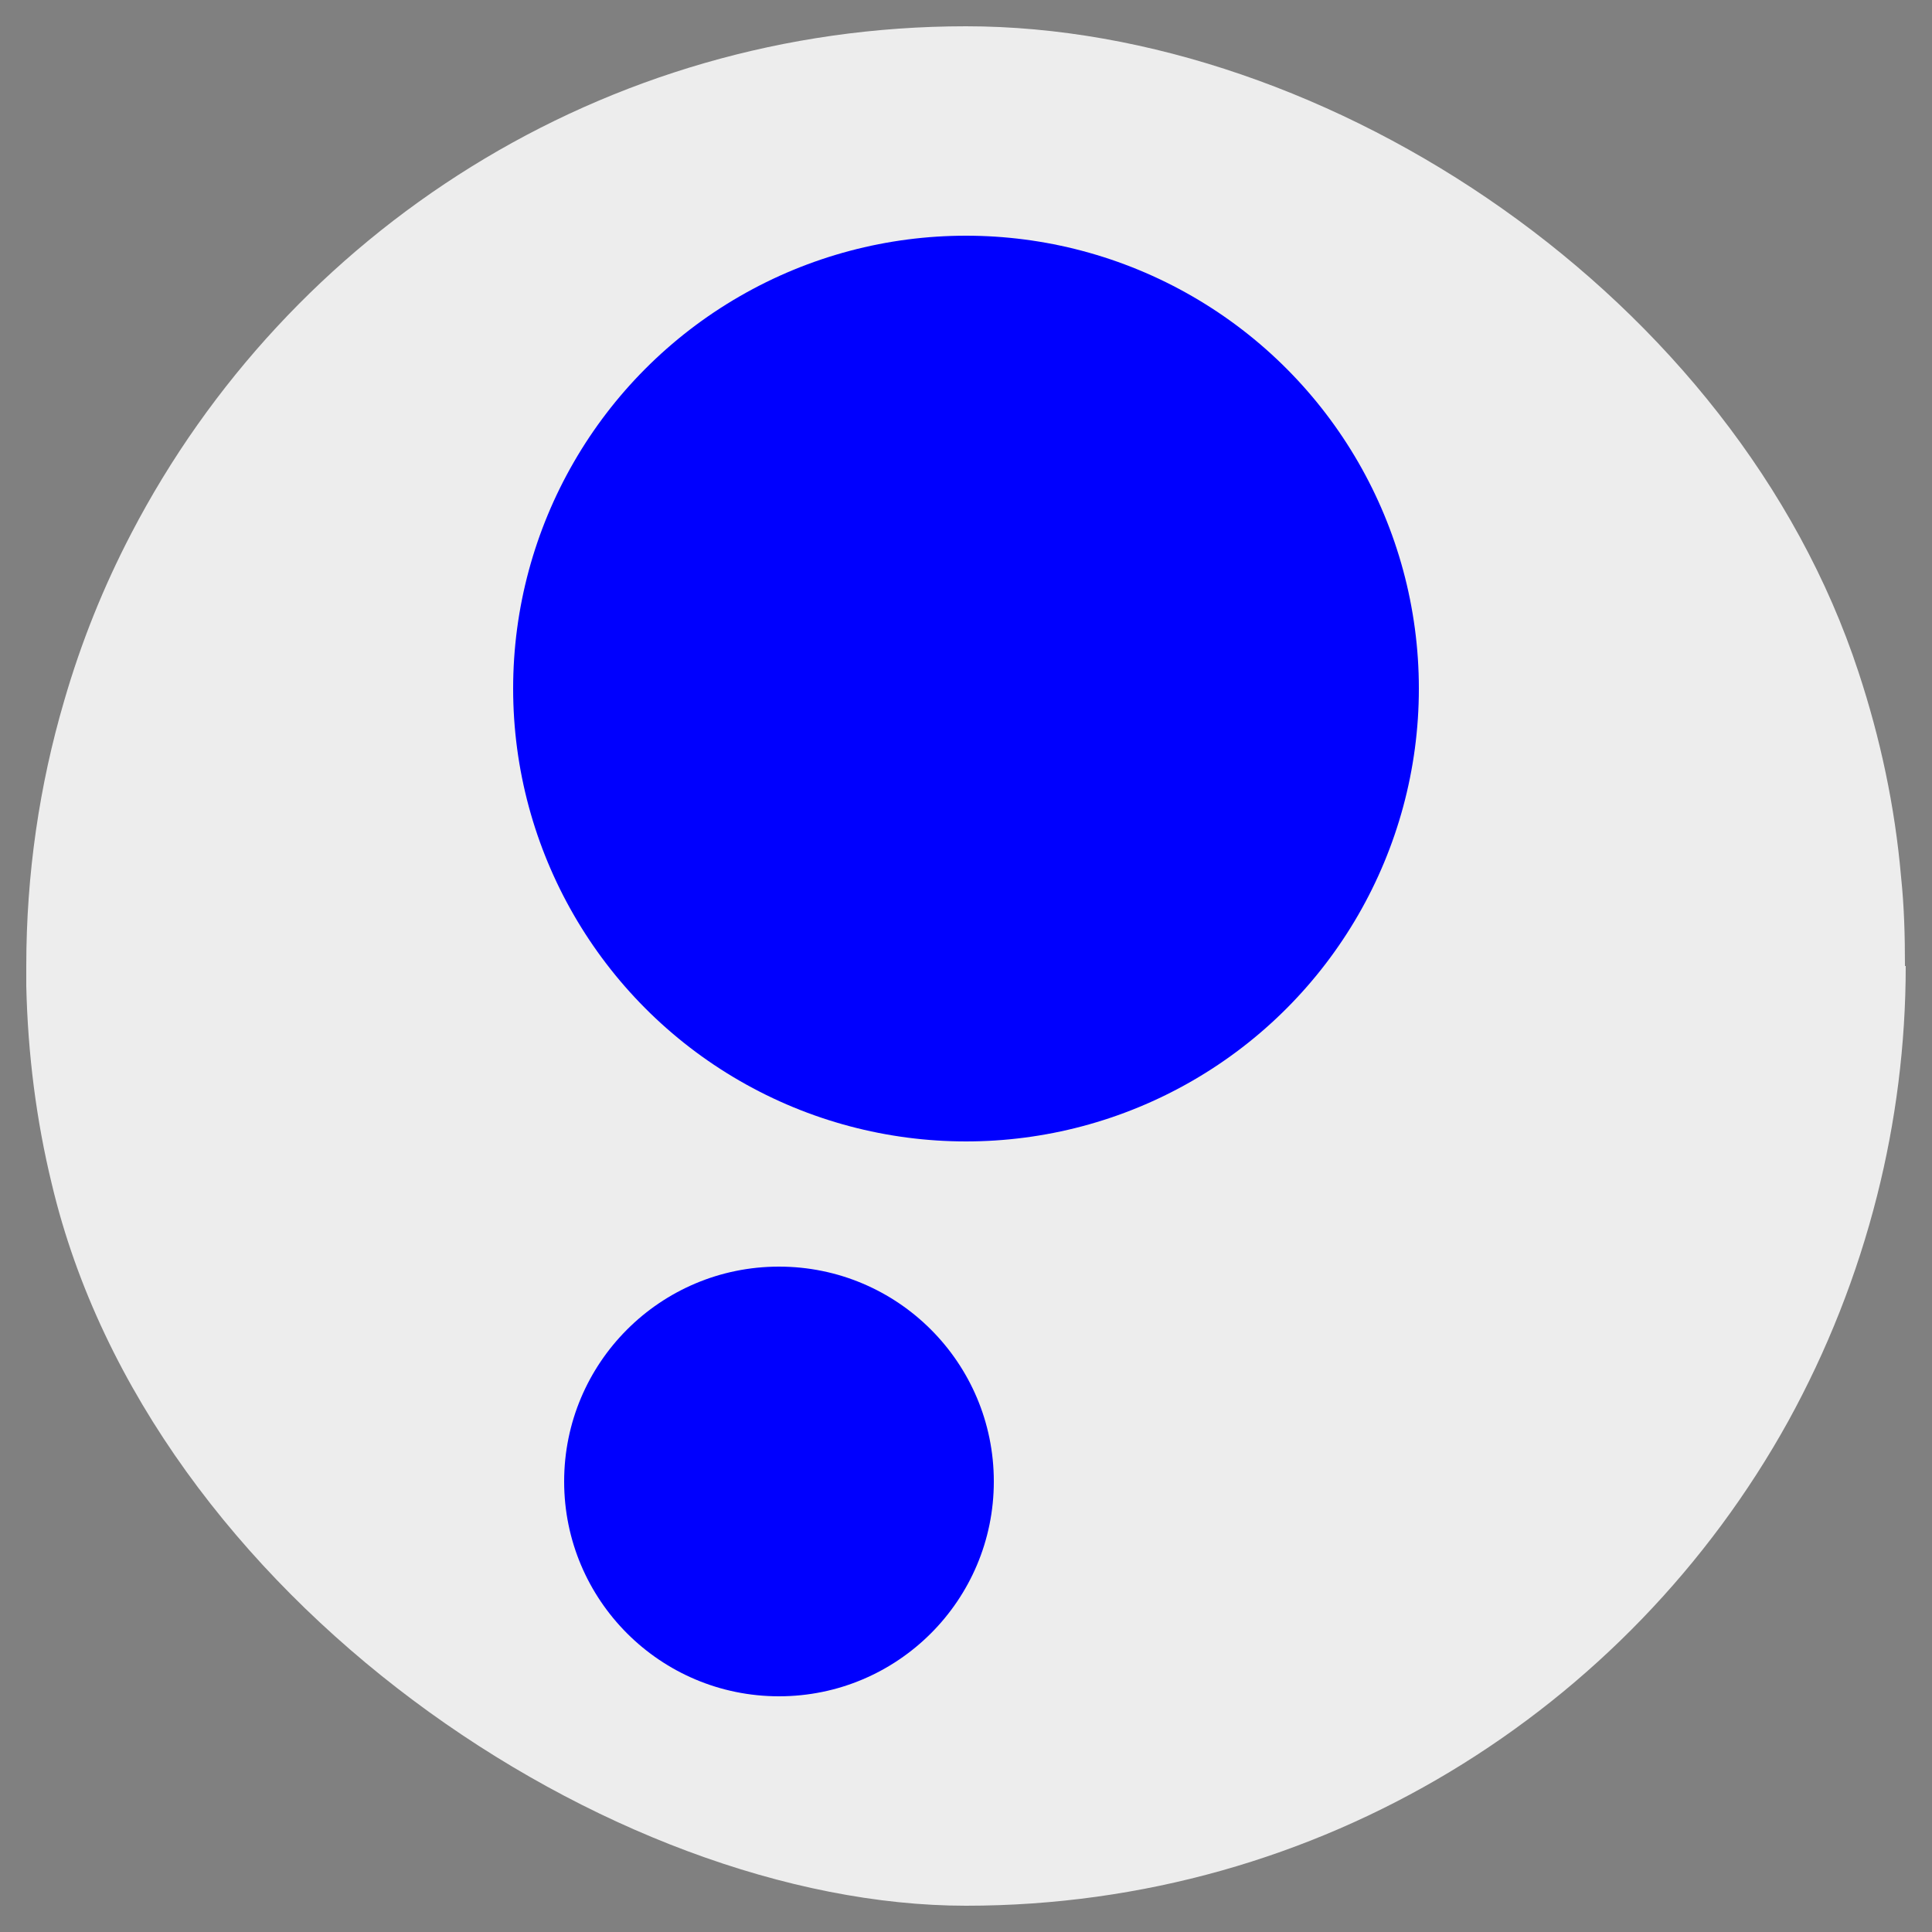
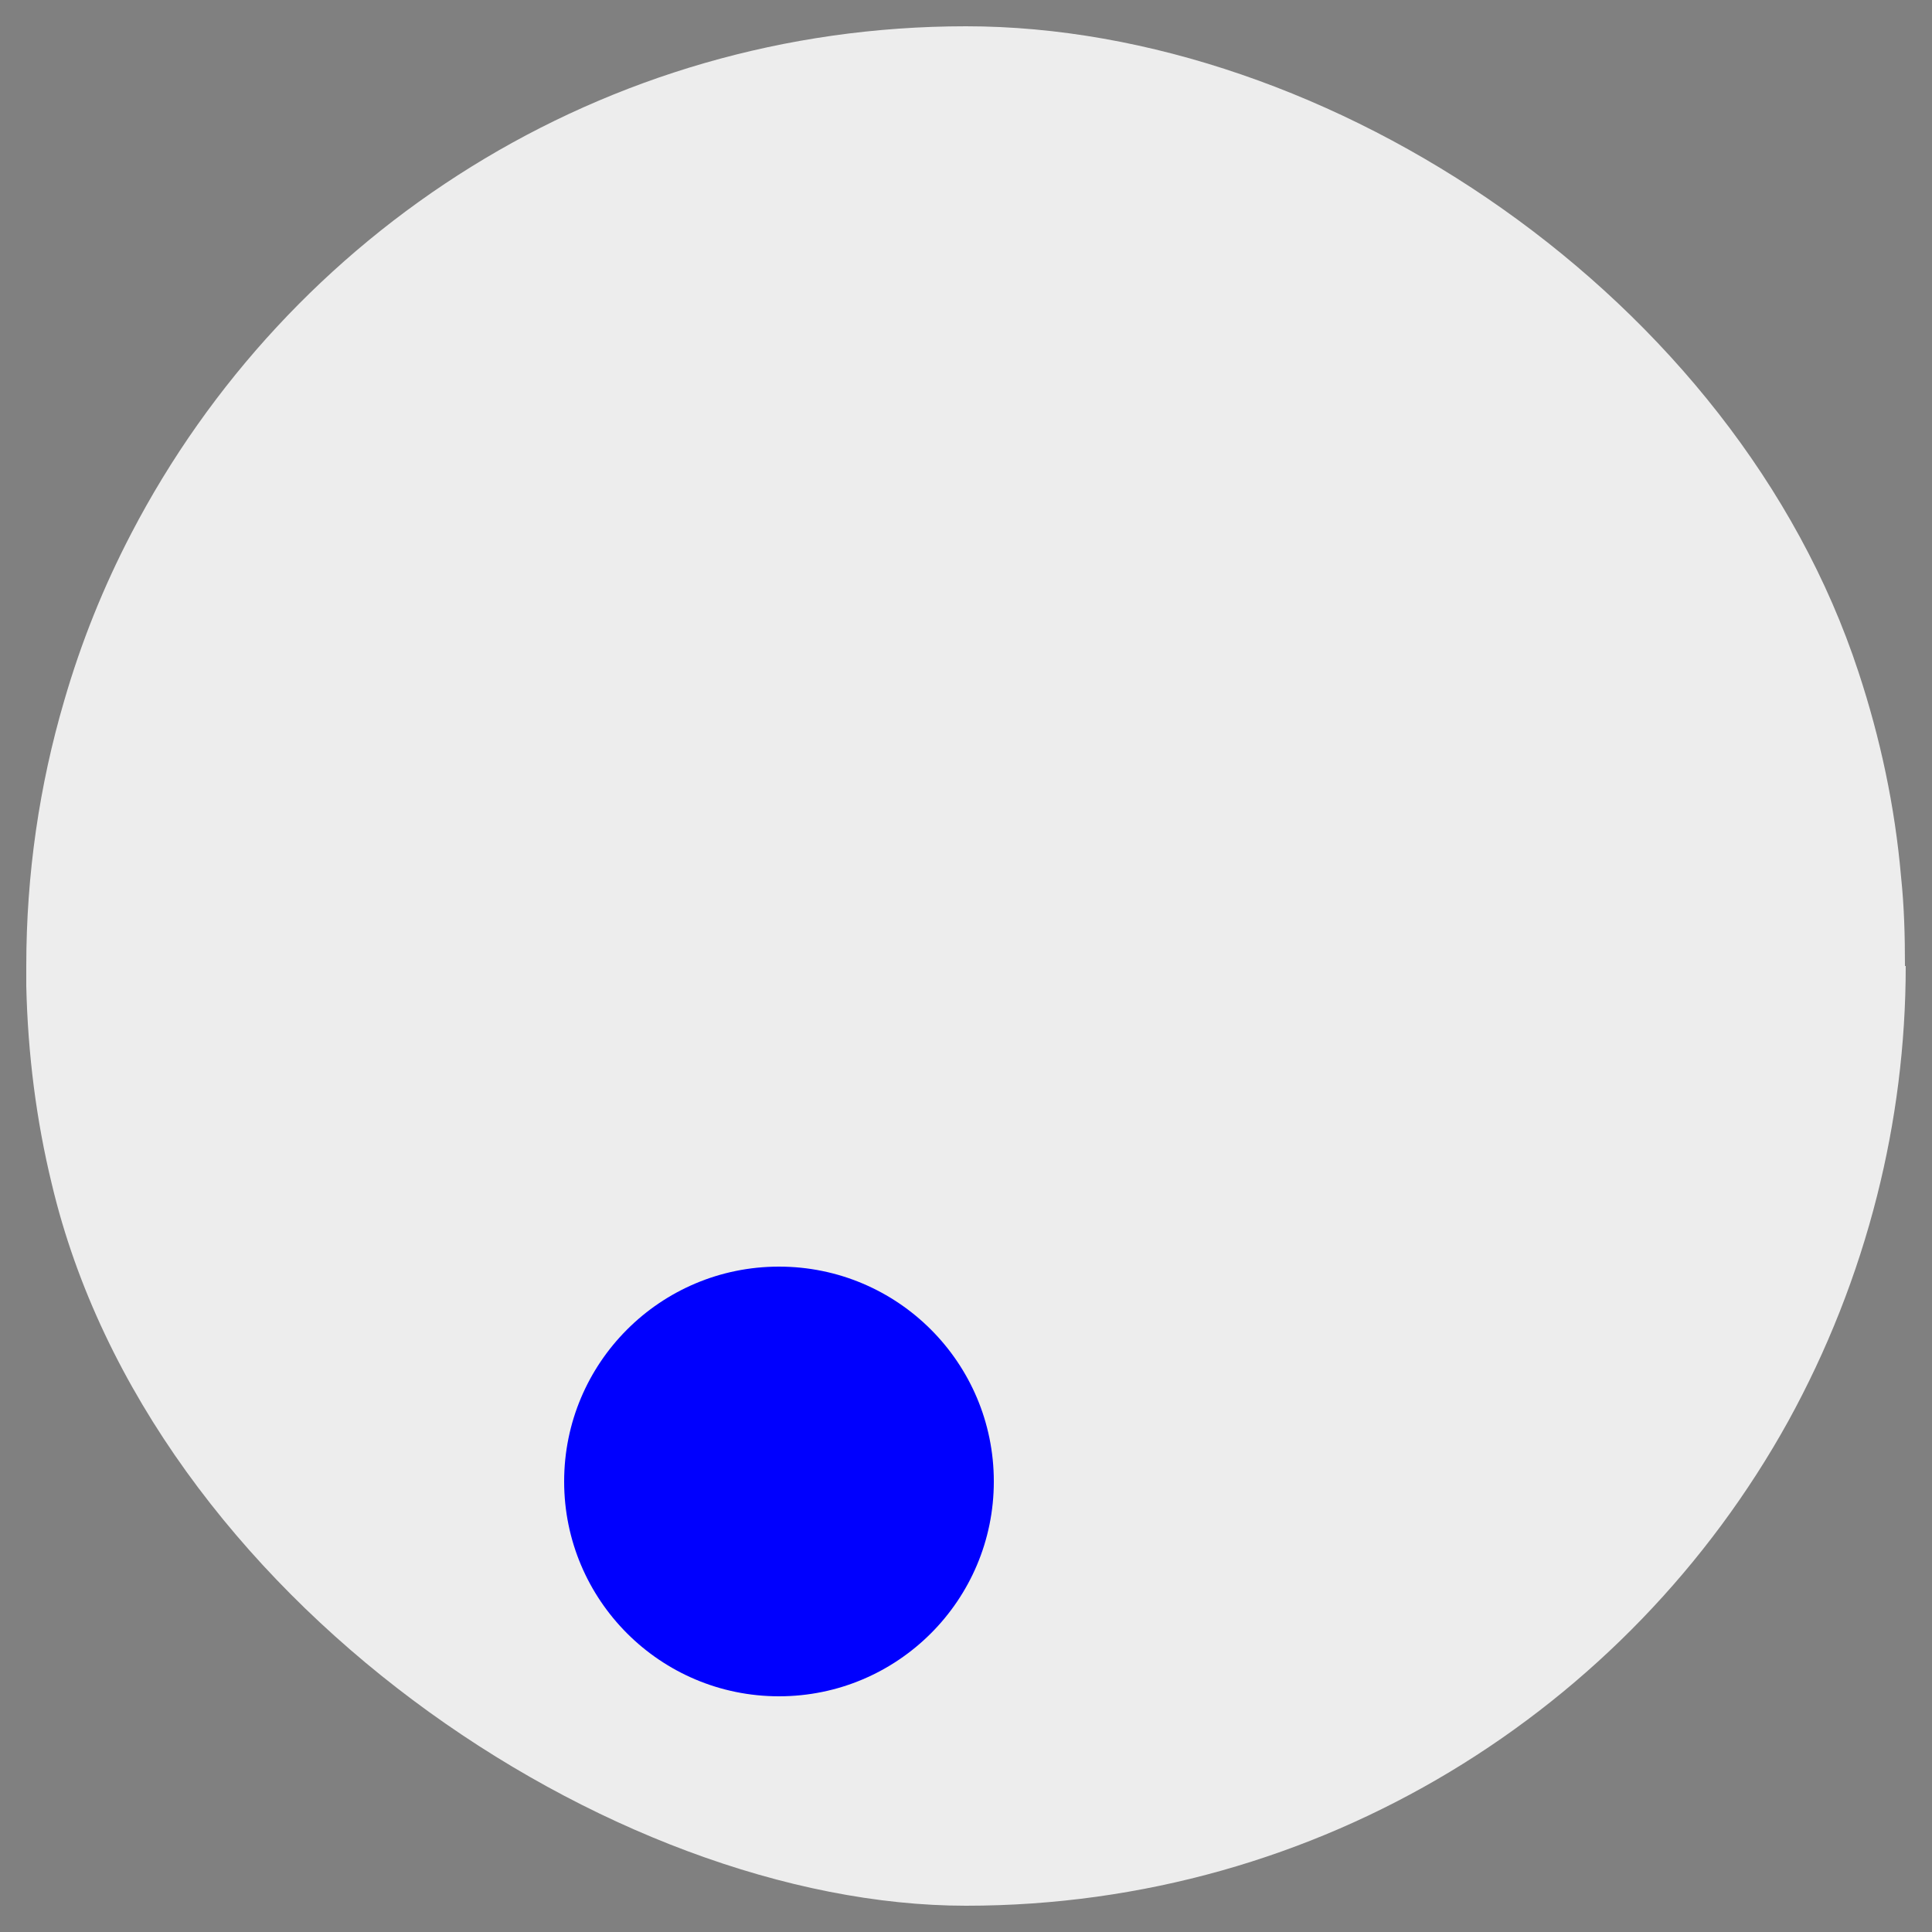
<svg xmlns="http://www.w3.org/2000/svg" xmlns:ns1="http://sodipodi.sourceforge.net/DTD/sodipodi-0.dtd" xmlns:ns2="http://www.inkscape.org/namespaces/inkscape" version="1.1" viewBox="0 0 250 250">
  <rect x="0" y="0" width="250" height="250" fill="#808080" stroke="none" />
  <defs>
    <style>
      .cls-1 {
        fill: #0000fe;
      }

      .cls-2 {
        fill: #ededed;
      }
    </style>
  </defs>
  <g>
    <g id="Layer_1">
      <g id="svg5">
        <ns1:namedview id="namedview7" width="50px" bordercolor="#999999" borderopacity="1" fit-margin-bottom="0" fit-margin-left="0" fit-margin-right="0" fit-margin-top="0" ns2:current-layer="g898" ns2:cx="102.5" ns2:cy="31.109649" ns2:document-units="px" ns2:pagecheckerboard="0" ns2:pageopacity="0" ns2:pageshadow="0" ns2:window-height="705" ns2:window-maximized="1" ns2:window-width="1366" ns2:window-x="-8" ns2:window-y="-8" ns2:zoom="2.7804878" pagecolor="#ffffff" showgrid="false" units="px" />
        <g id="layer1" ns2:groupmode="layer" ns2:label="Layer 1">
          <g id="g898">
            <g id="g2934">
              <g id="g910">
                <path class="cls-2" d="M246.6,125c0,10.2-1.3,20.2-3.7,29.7-2.6,10.3-6.5,20.1-11.5,29.2-20.7,37.4-60.6,62.7-106.4,62.7S19.4,206.8,6.7,153.2c-2-8.2-3.1-16.8-3.3-25.6,0-.9,0-1.7,0-2.6,0-11.9,1.7-23.4,4.9-34.3,2.2-7.6,5.1-14.8,8.7-21.7C37.3,30,78,3.4,125,3.4s99.6,35.1,115.5,83.6c2.8,8.5,4.7,17.3,5.5,26.5h0c.4,3.8.5,7.6.5,11.5Z" />
              </g>
            </g>
          </g>
        </g>
      </g>
      <g>
-         <circle class="cls-1" cx="125" cy="89.1" r="58.6" />
        <circle class="cls-1" cx="100.8" cy="191.7" r="27.8" />
      </g>
    </g>
  </g>
</svg>